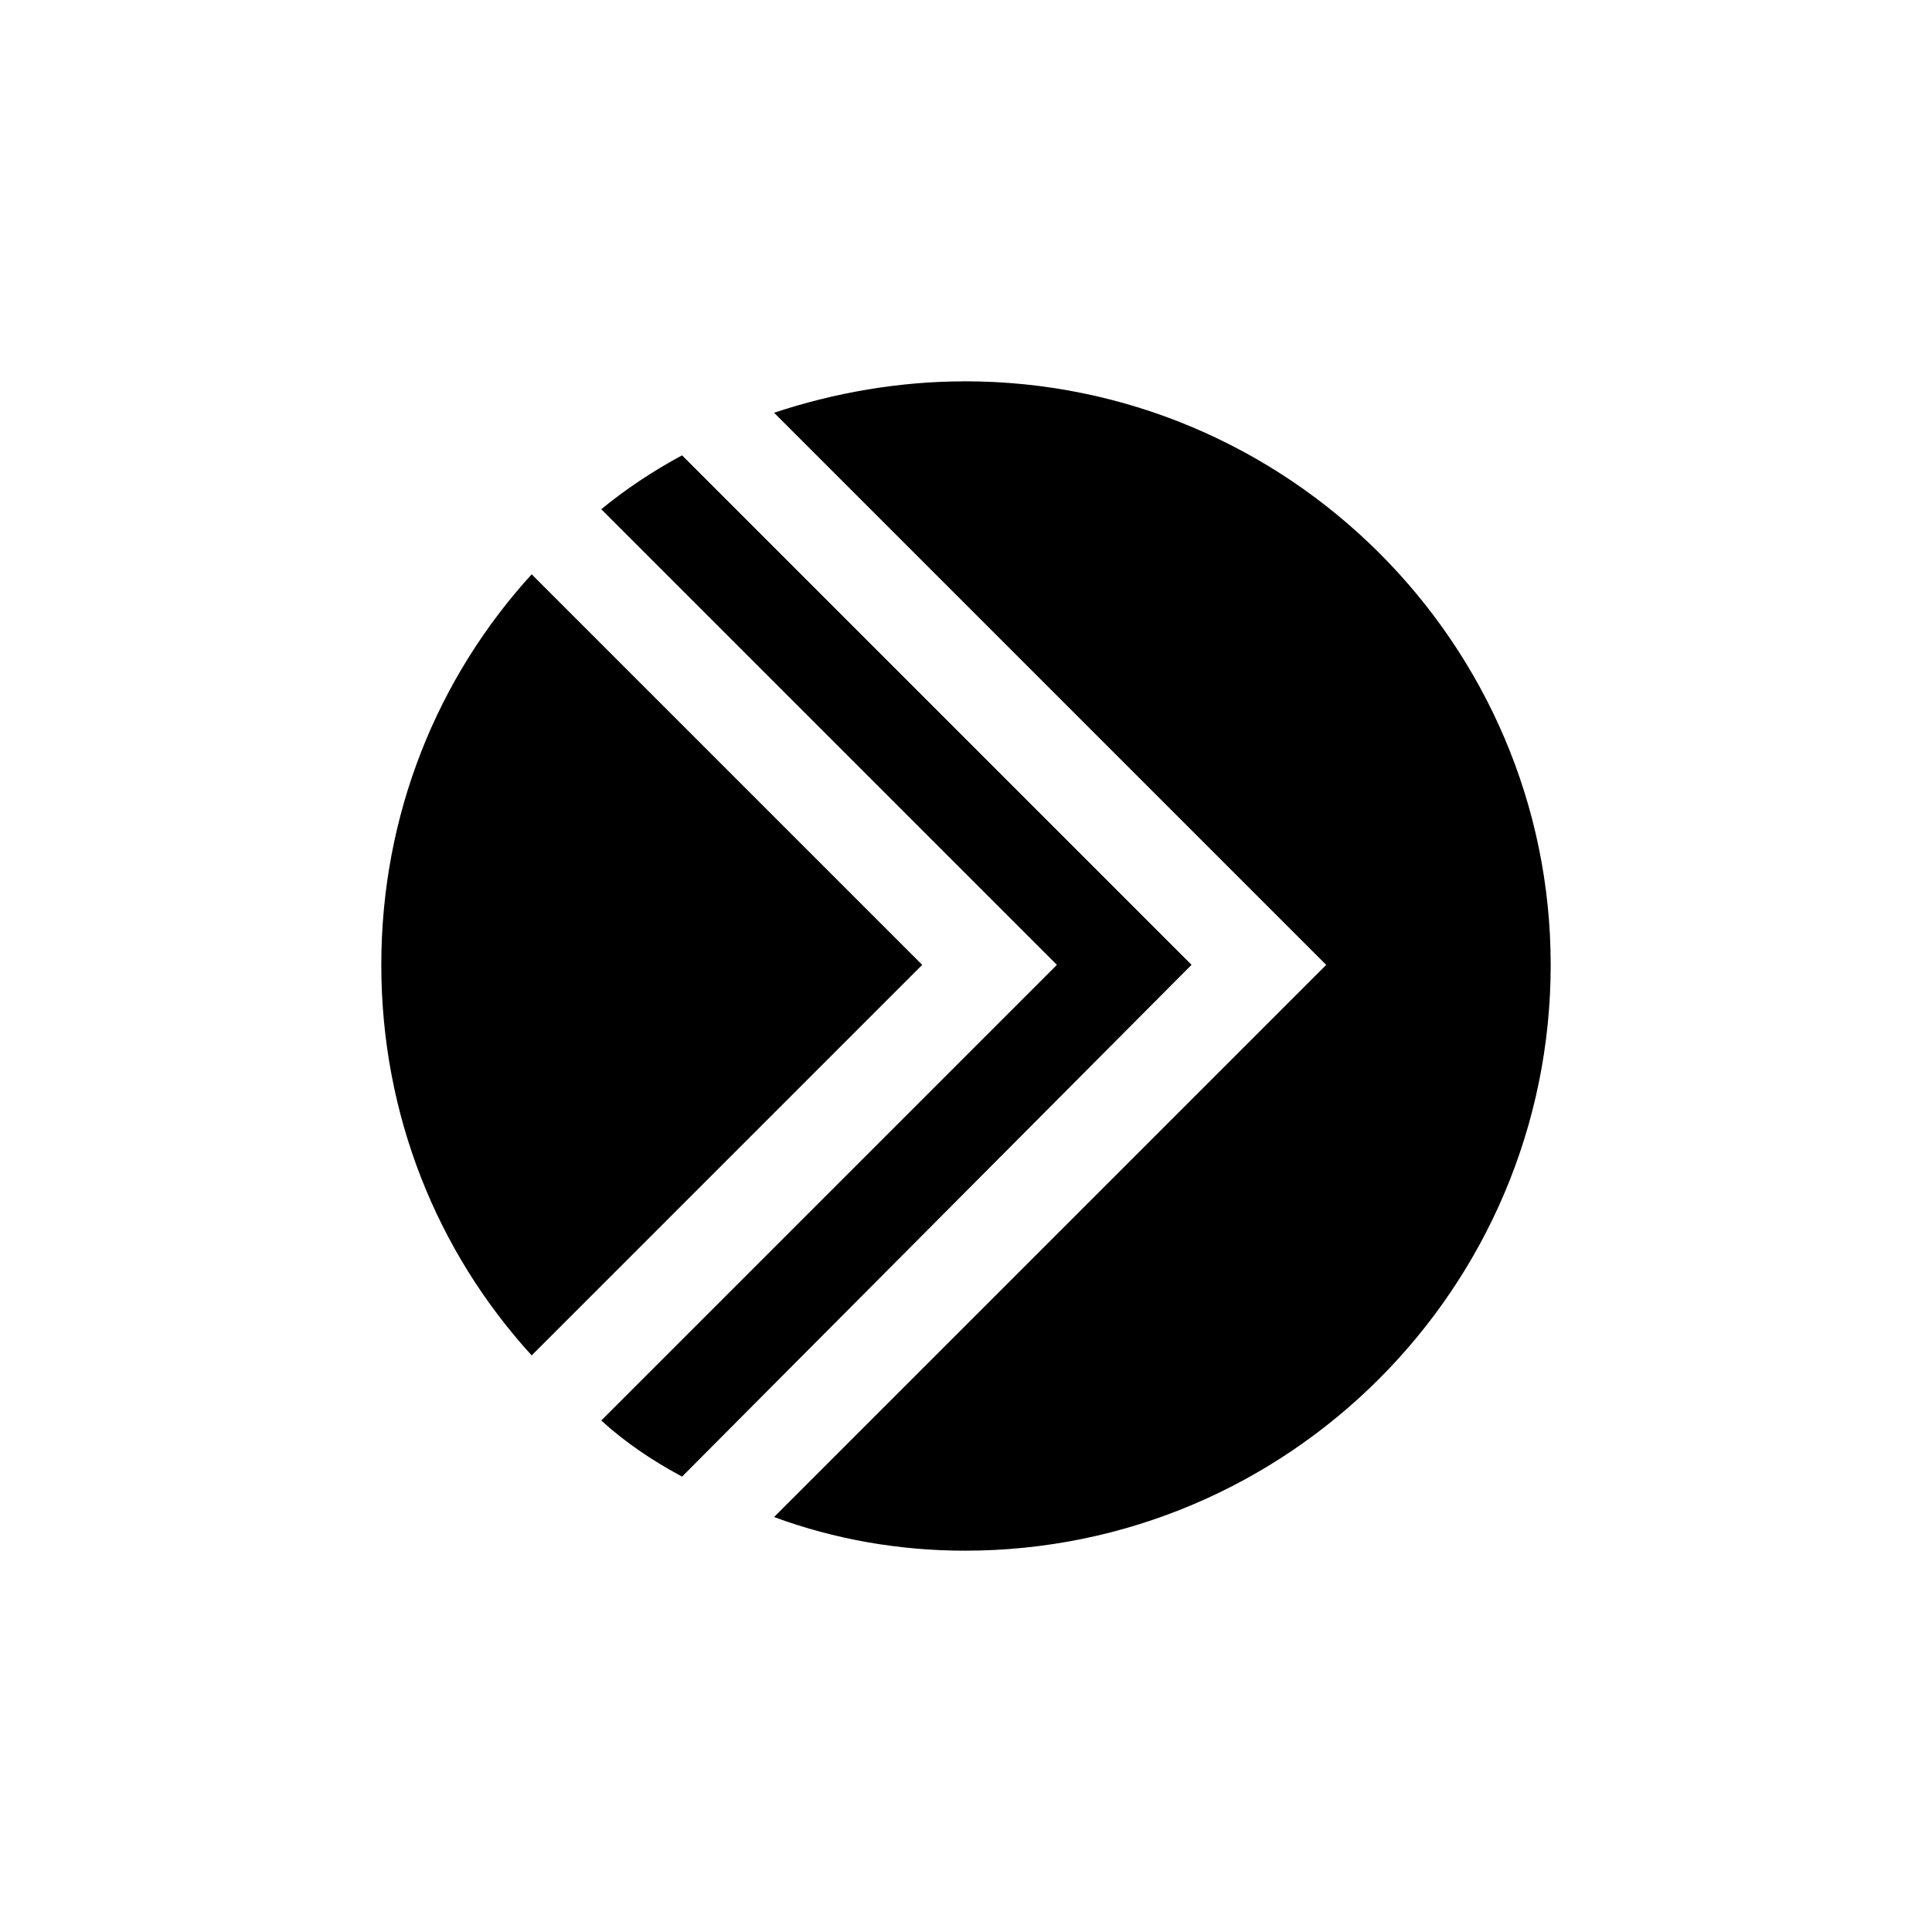
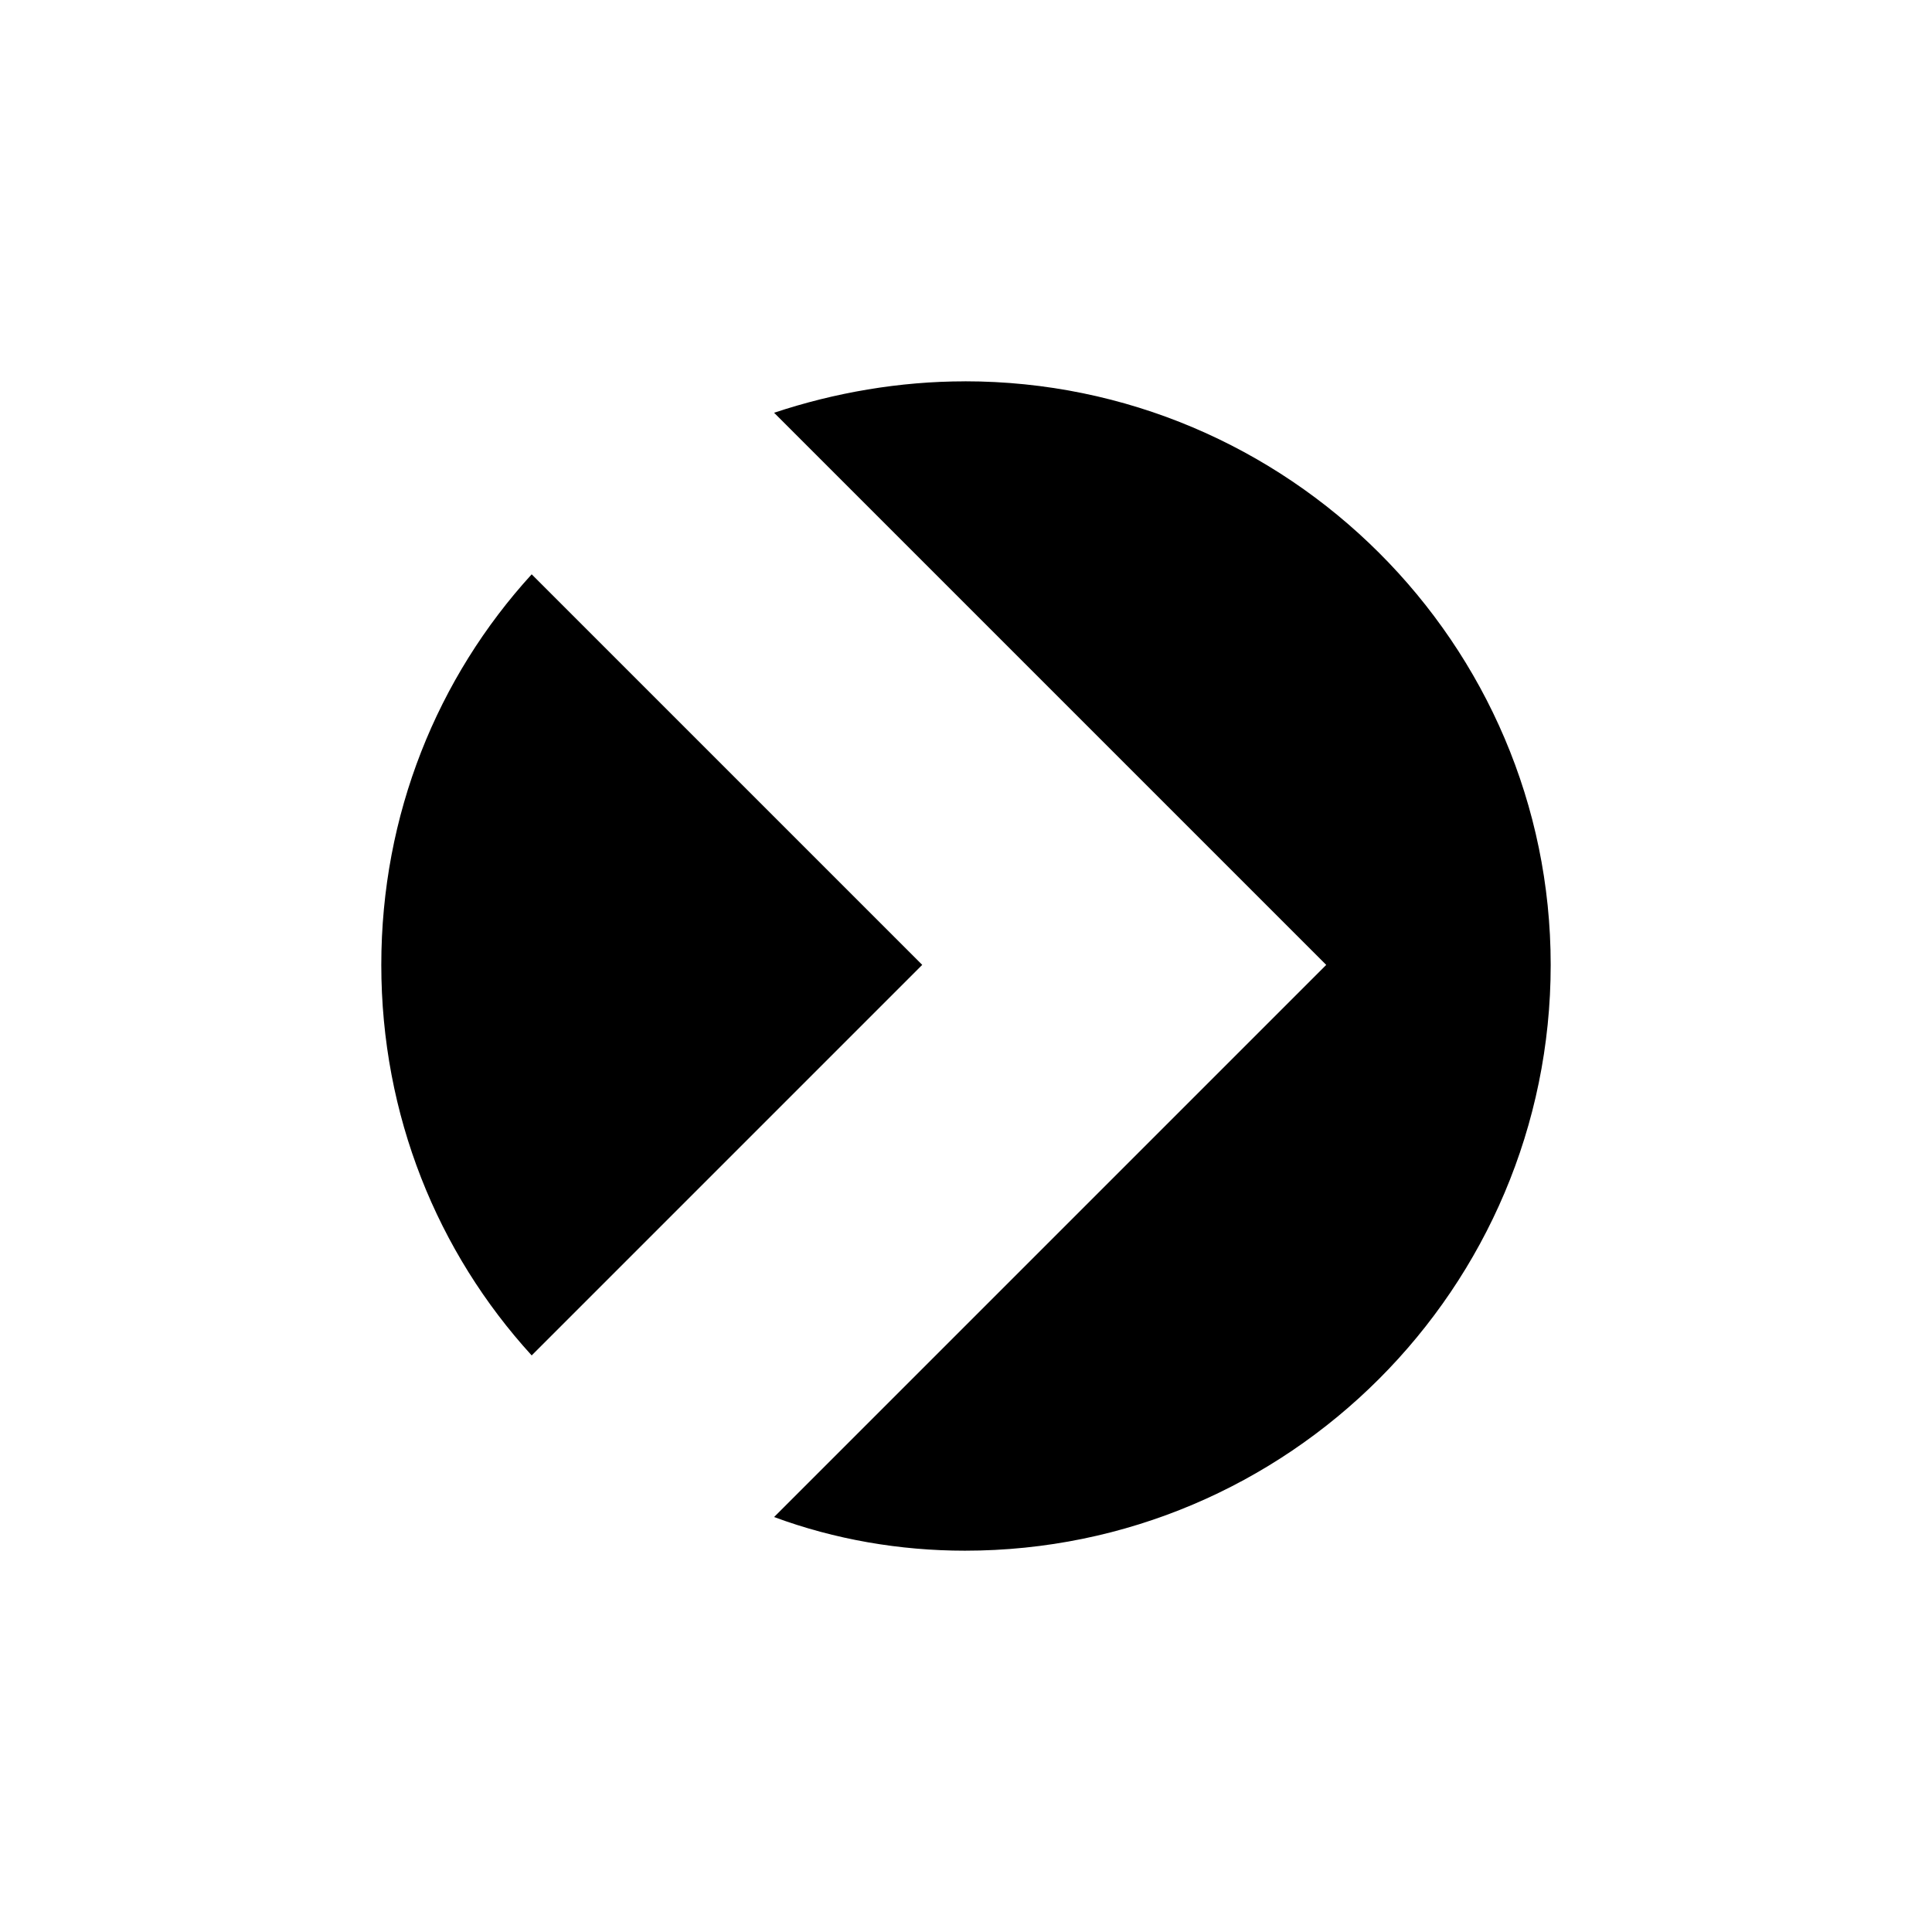
<svg xmlns="http://www.w3.org/2000/svg" fill="#000000" width="800px" height="800px" version="1.1" viewBox="144 144 512 512">
  <g fill-rule="evenodd">
    <path d="m284.9 503.2c-24.98-27.363-39.852-63.645-39.852-103.5 0-39.852 14.871-76.137 39.852-103.5l103.5 103.5z" />
-     <path d="m324.75 535.32c-7.734-4.164-14.871-8.922-21.414-14.871l120.75-120.75-120.75-120.75c6.543-5.352 13.68-10.113 21.414-14.277l135.02 135.02z" />
    <path d="m399.7 245.05c85.652 0 155.25 69.594 155.25 154.65 0 85.652-69.594 155.25-155.25 155.25-17.25 0-34.5-2.973-50.559-8.922l146.32-146.32-146.32-146.32c16.059-5.352 33.309-8.328 50.559-8.328z" />
  </g>
</svg>